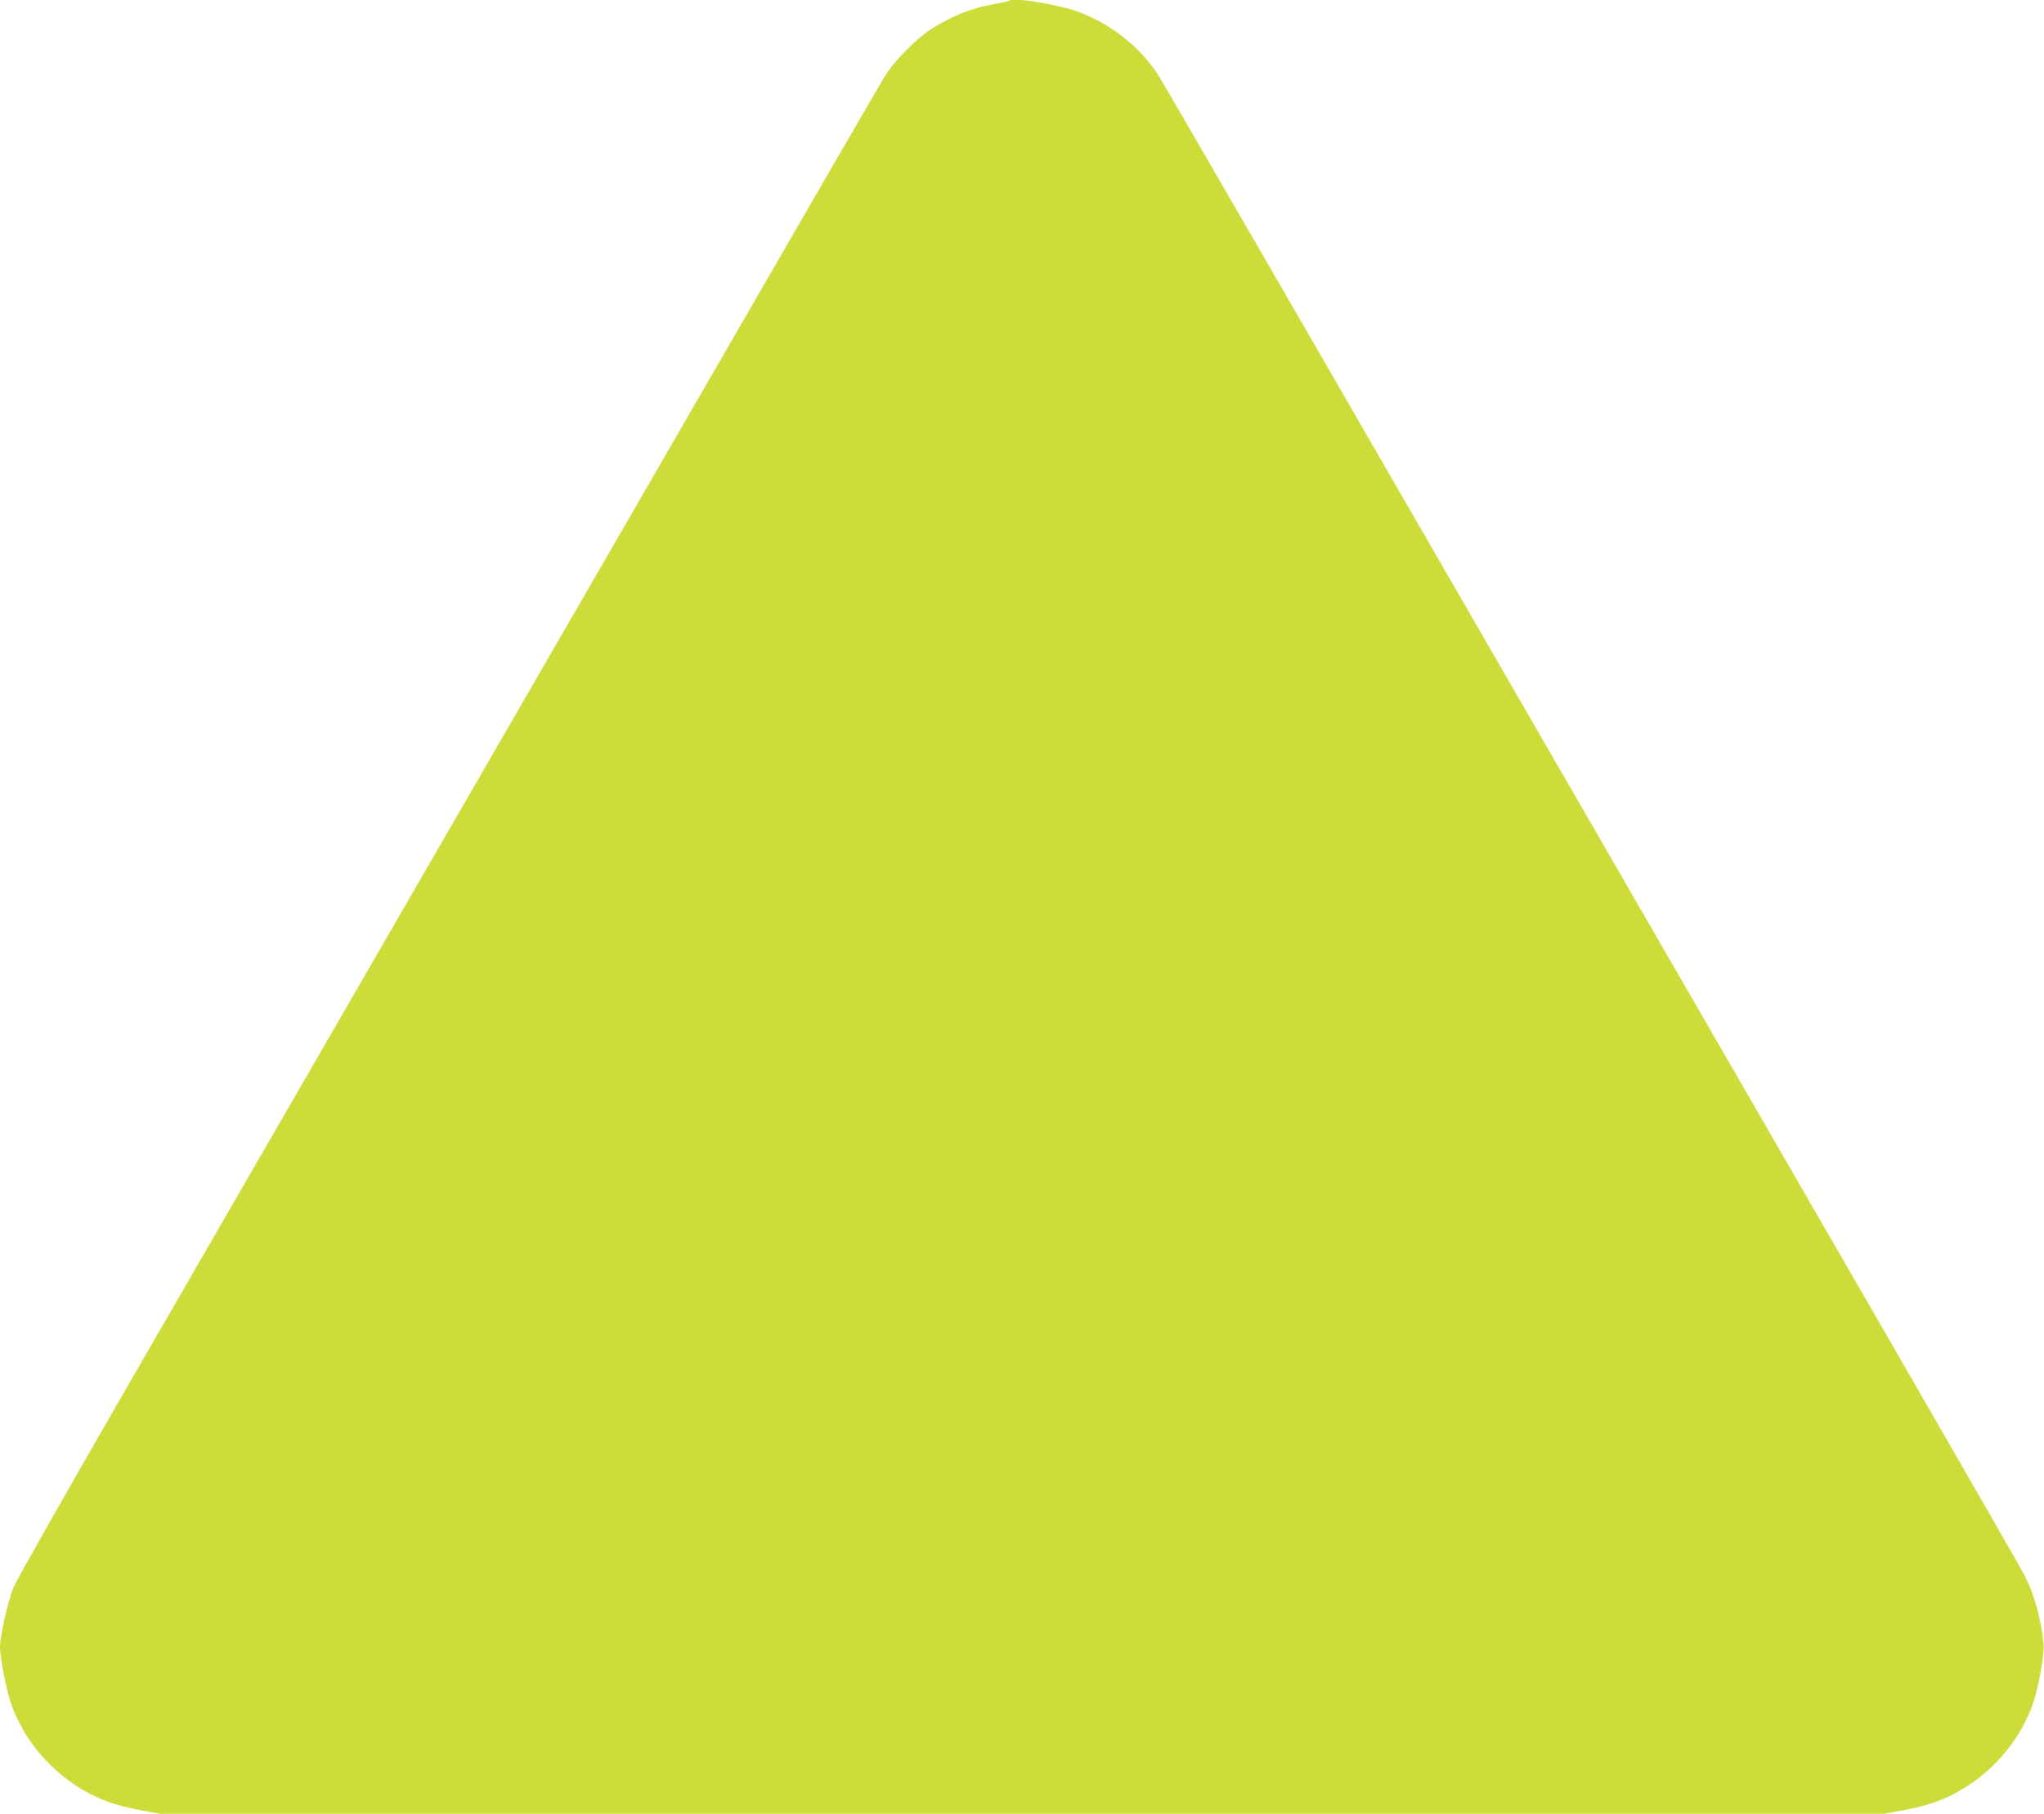
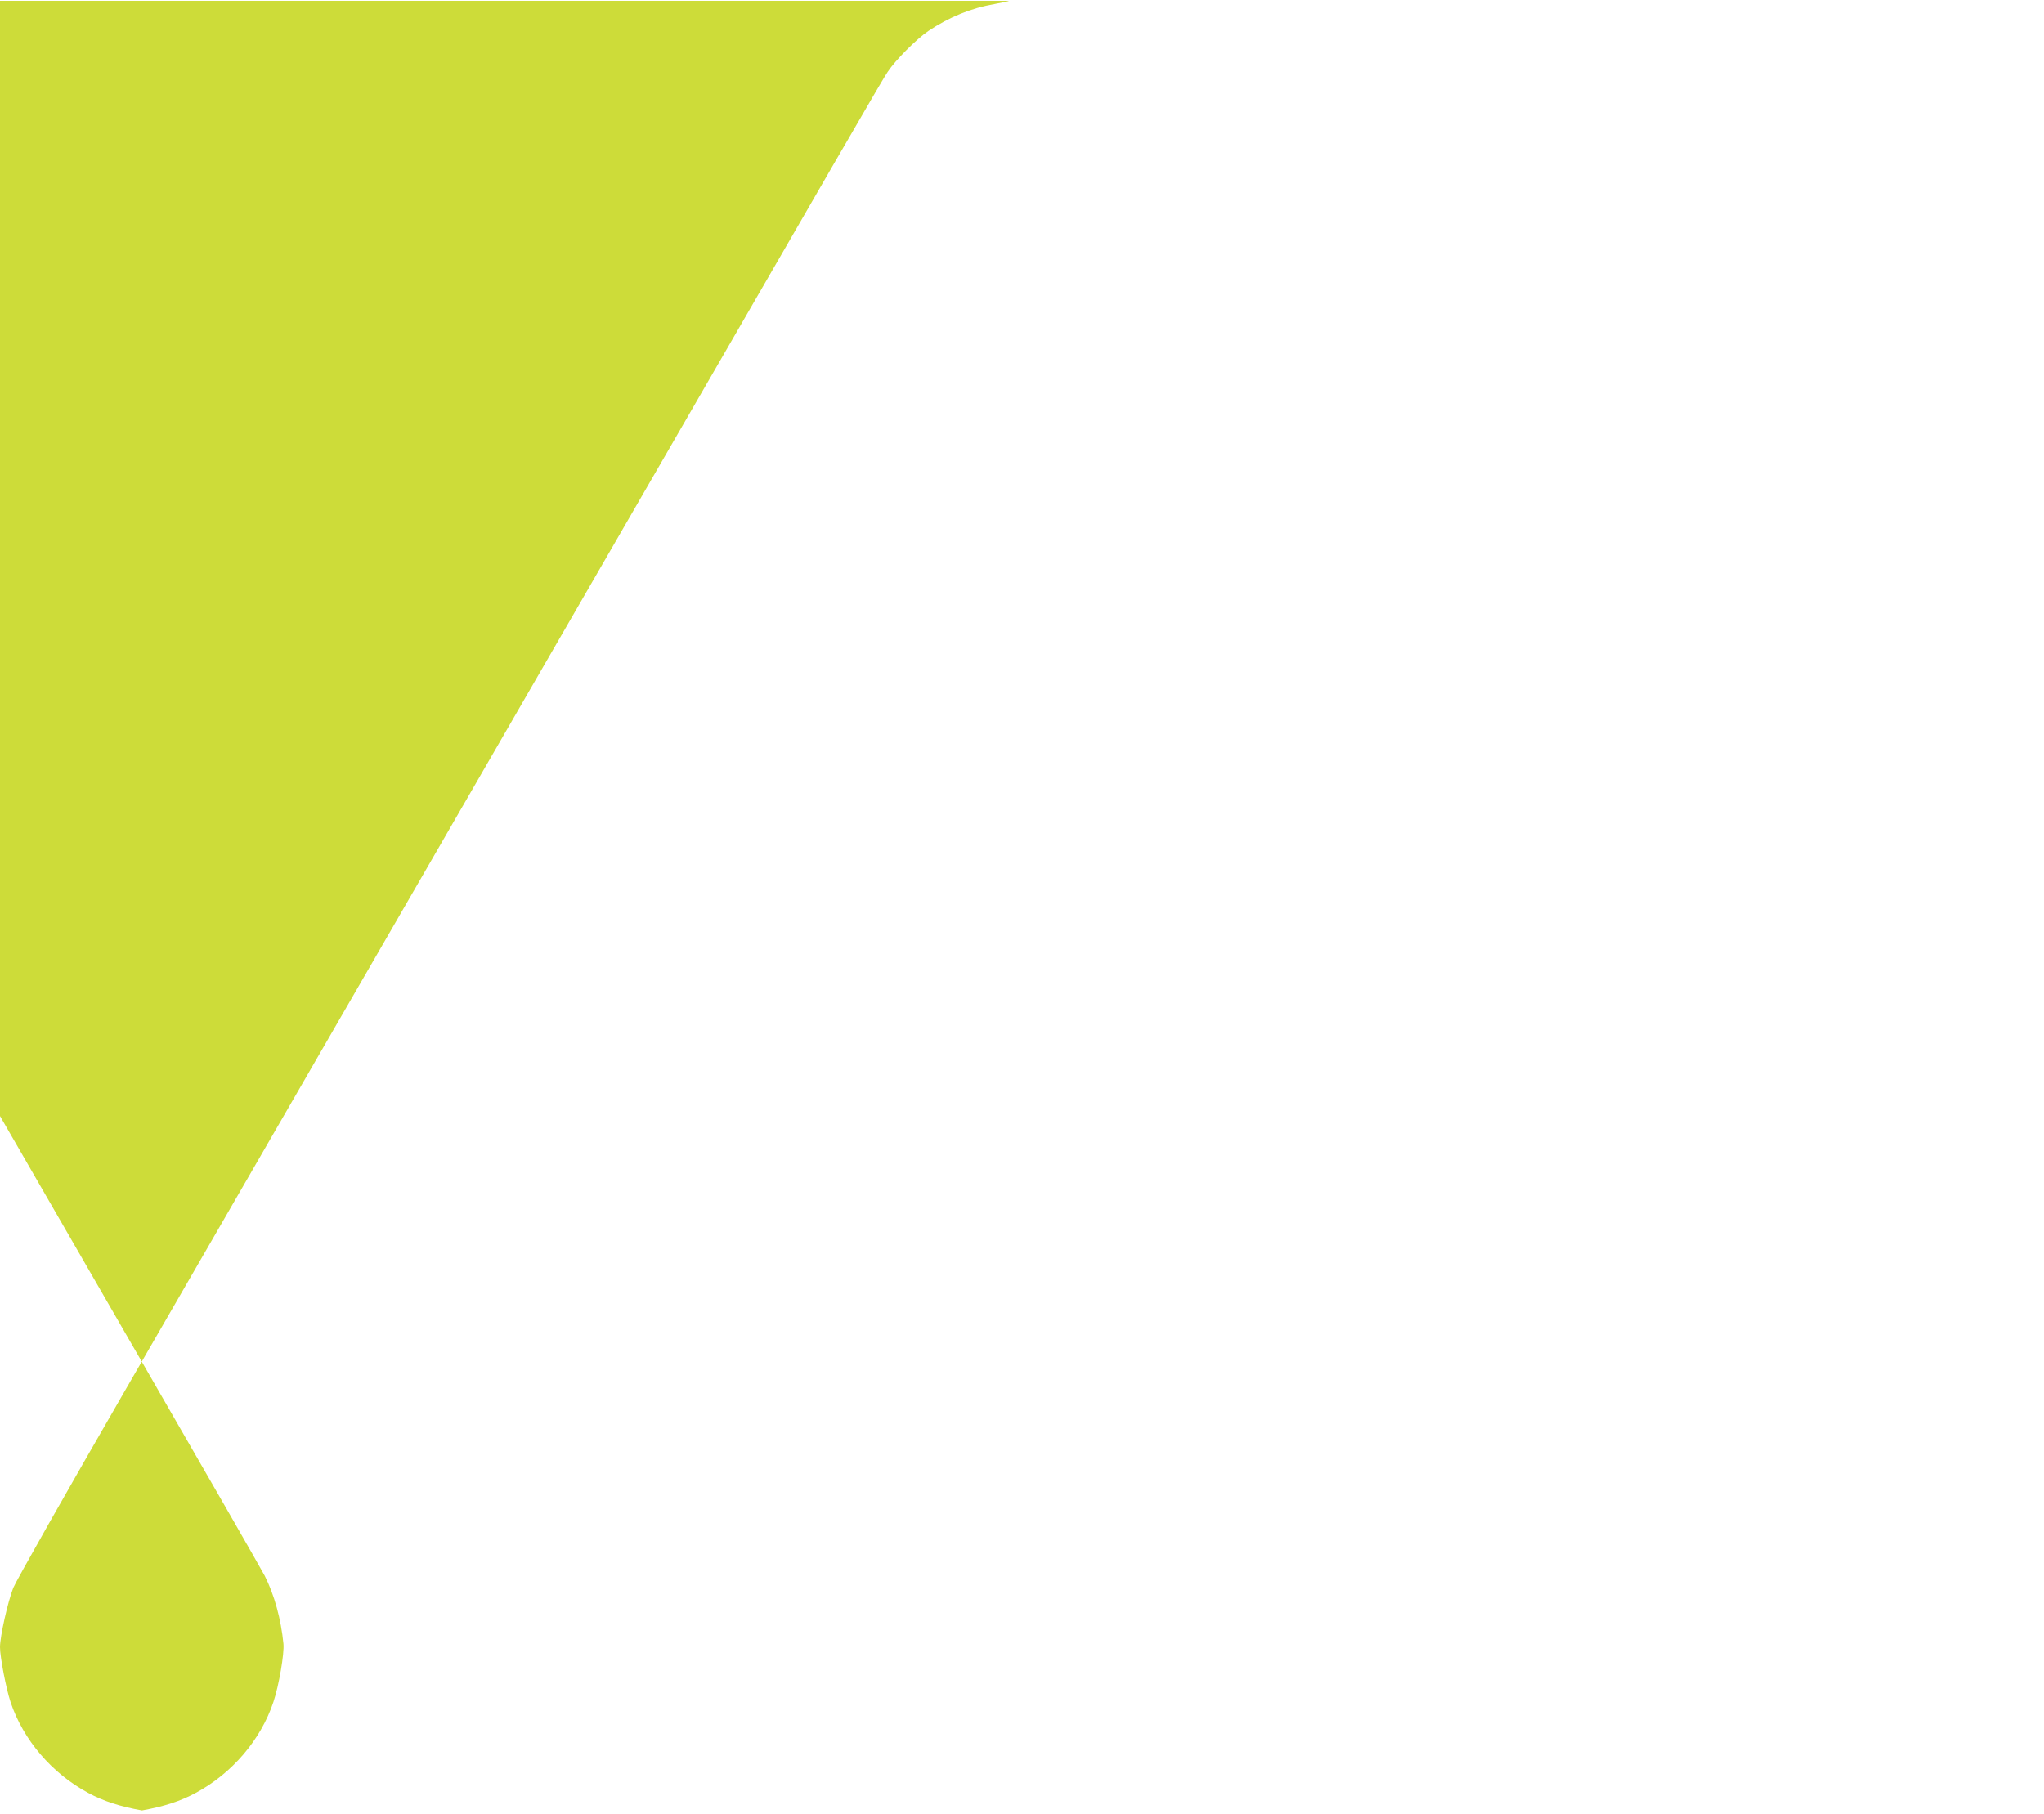
<svg xmlns="http://www.w3.org/2000/svg" version="1.0" width="1280pt" height="1136pt" viewBox="0 0 1280 1136" preserveAspectRatio="xMidYMid meet">
  <g transform="translate(0,1136) scale(0.1,-0.1)" fill="#cddc39" stroke="none">
-     <path d="M6318 11355 c-2 -3 -42 -11 -89 -20 -147 -25 -285 -82 -414 -168 -75 -50 -208 -184 -256 -257 -36 -53 -229 -388 -1969 -3400 -1289 -2232 -2061 -3568 -2796 -4840 -373 -646 -693 -1211 -711 -1255 -34 -86 -83 -304 -83 -371 0 -62 38 -259 66 -344 79 -237 259 -447 486 -569 96 -52 198 -85 337 -110 l114 -21 5397 0 5397 0 114 21 c139 25 241 58 337 110 227 122 407 332 486 569 35 104 69 304 63 365 -15 153 -57 307 -117 425 -18 36 -376 659 -795 1385 -419 726 -1258 2180 -1865 3230 -607 1051 -1472 2549 -1923 3330 -451 781 -833 1440 -850 1465 -113 168 -287 306 -481 381 -130 50 -423 99 -448 74z" />
+     <path d="M6318 11355 c-2 -3 -42 -11 -89 -20 -147 -25 -285 -82 -414 -168 -75 -50 -208 -184 -256 -257 -36 -53 -229 -388 -1969 -3400 -1289 -2232 -2061 -3568 -2796 -4840 -373 -646 -693 -1211 -711 -1255 -34 -86 -83 -304 -83 -371 0 -62 38 -259 66 -344 79 -237 259 -447 486 -569 96 -52 198 -85 337 -110 c139 25 241 58 337 110 227 122 407 332 486 569 35 104 69 304 63 365 -15 153 -57 307 -117 425 -18 36 -376 659 -795 1385 -419 726 -1258 2180 -1865 3230 -607 1051 -1472 2549 -1923 3330 -451 781 -833 1440 -850 1465 -113 168 -287 306 -481 381 -130 50 -423 99 -448 74z" />
  </g>
</svg>